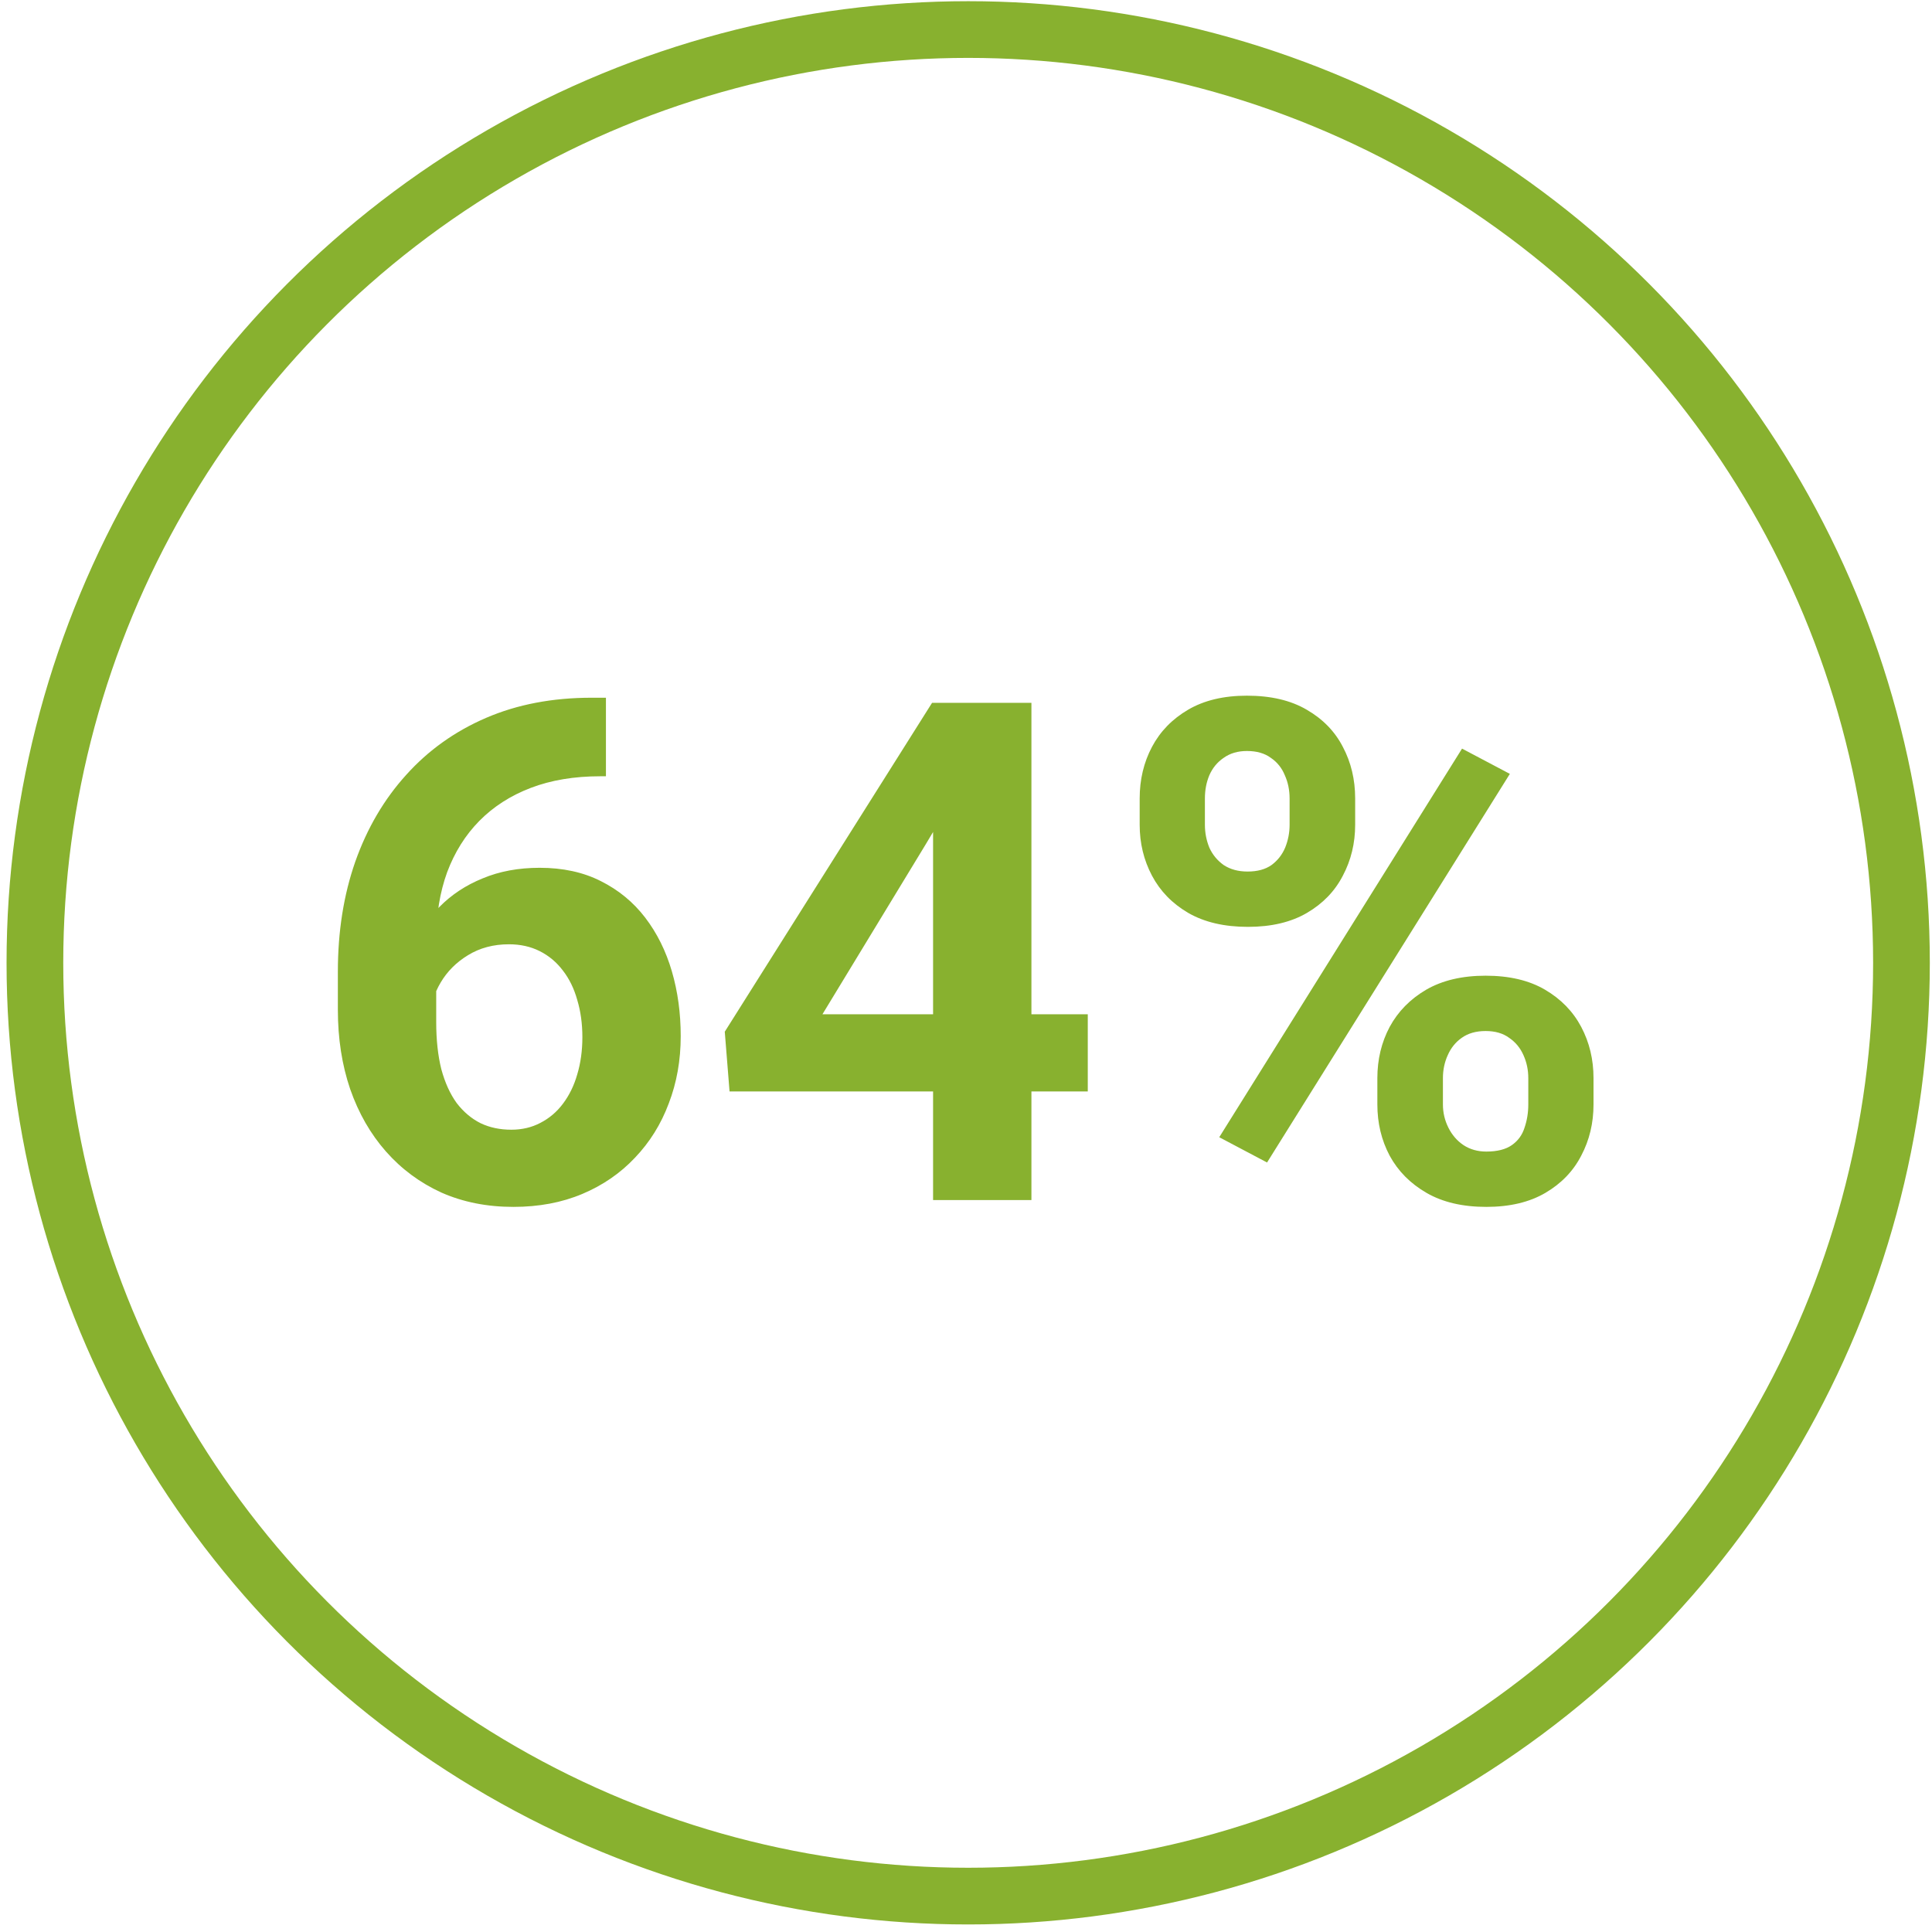
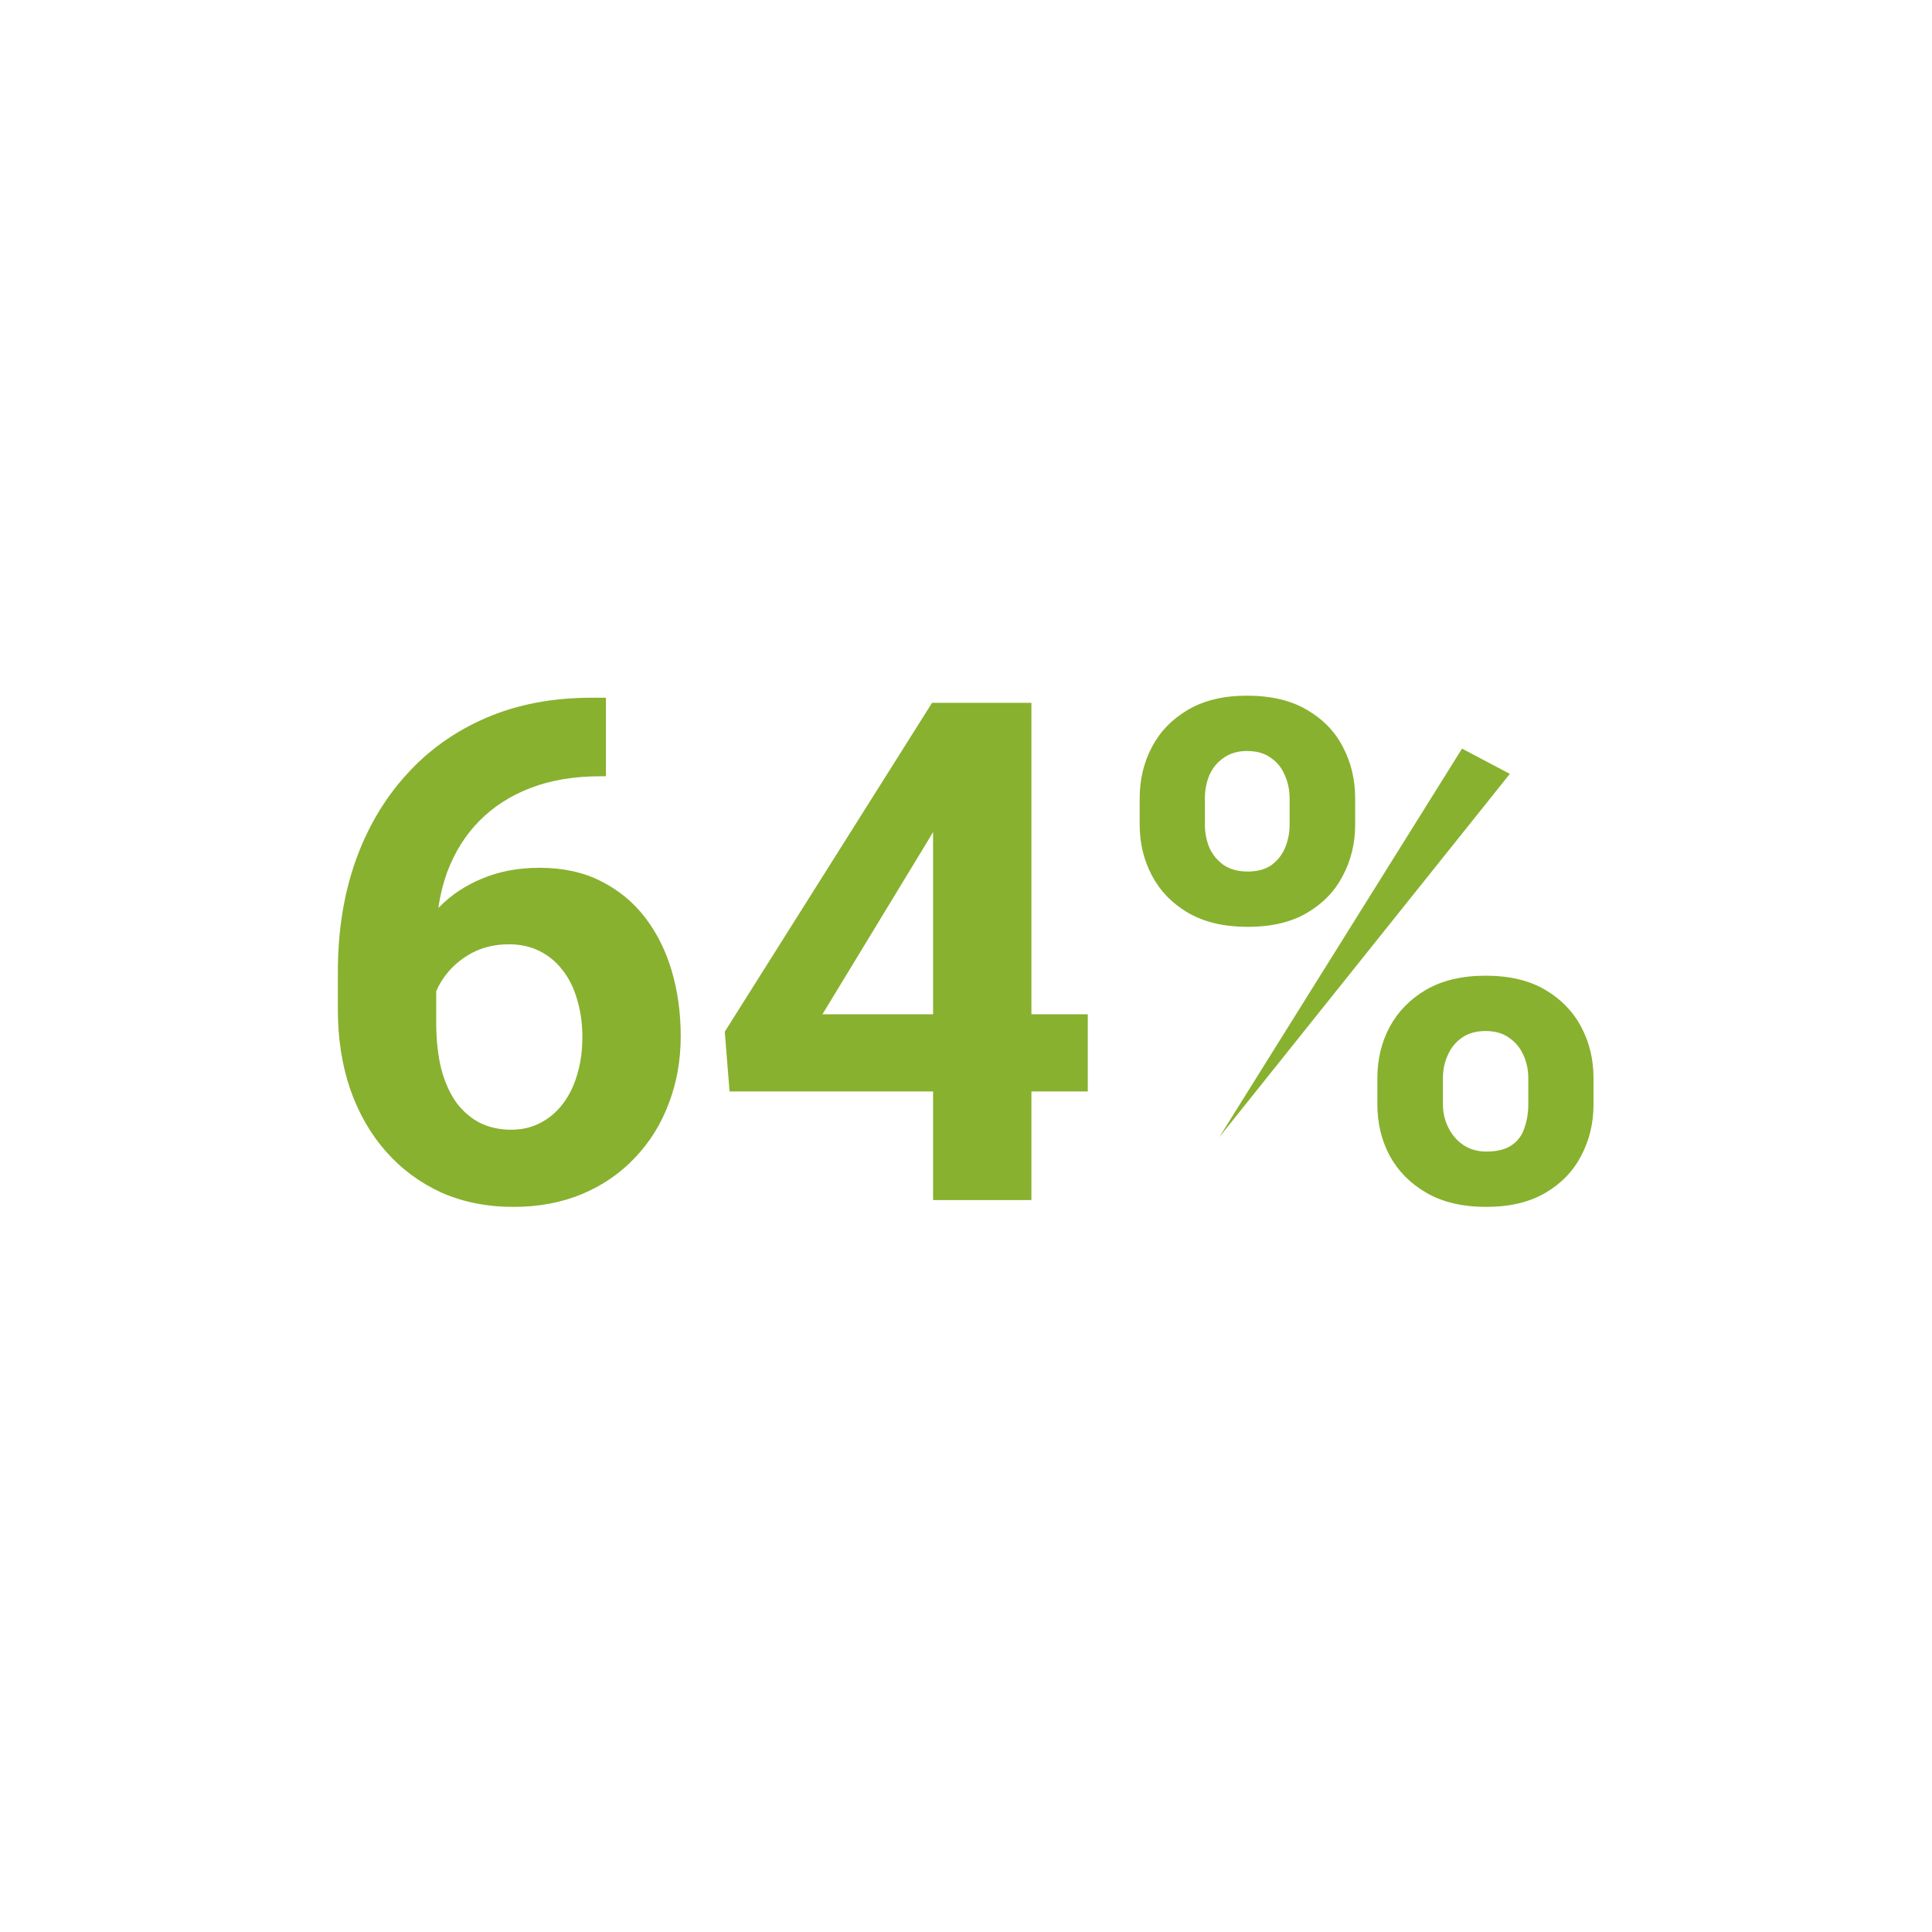
<svg xmlns="http://www.w3.org/2000/svg" width="221" height="221" viewBox="0 0 221 221" fill="none">
-   <circle cx="110.75" cy="110.137" r="106.757" stroke="#88B12F" stroke-width="6.486" />
-   <path d="M67.672 79.812H69.312V88.797H68.648C65.68 88.797 63.036 89.24 60.719 90.125C58.401 91.01 56.435 92.273 54.82 93.914C53.232 95.529 52.008 97.482 51.148 99.773C50.315 102.065 49.898 104.63 49.898 107.469V116.922C49.898 118.953 50.094 120.75 50.484 122.312C50.901 123.849 51.487 125.138 52.242 126.18C53.023 127.195 53.935 127.964 54.977 128.484C56.018 128.979 57.19 129.227 58.492 129.227C59.716 129.227 60.823 128.966 61.812 128.445C62.828 127.924 63.688 127.195 64.391 126.258C65.12 125.294 65.667 124.174 66.031 122.898C66.422 121.596 66.617 120.177 66.617 118.641C66.617 117.104 66.422 115.685 66.031 114.383C65.667 113.081 65.12 111.961 64.391 111.023C63.661 110.06 62.776 109.318 61.734 108.797C60.693 108.276 59.521 108.016 58.219 108.016C56.448 108.016 54.885 108.432 53.531 109.266C52.203 110.073 51.161 111.115 50.406 112.391C49.651 113.667 49.247 115.008 49.195 116.414L45.797 114.227C45.875 112.221 46.292 110.32 47.047 108.523C47.828 106.727 48.896 105.138 50.25 103.758C51.63 102.352 53.284 101.258 55.211 100.477C57.138 99.669 59.312 99.266 61.734 99.266C64.391 99.266 66.721 99.773 68.727 100.789C70.758 101.805 72.451 103.198 73.805 104.969C75.159 106.74 76.174 108.784 76.852 111.102C77.529 113.419 77.867 115.893 77.867 118.523C77.867 121.284 77.412 123.849 76.5 126.219C75.615 128.589 74.326 130.659 72.633 132.43C70.966 134.201 68.961 135.581 66.617 136.57C64.273 137.56 61.643 138.055 58.727 138.055C55.706 138.055 52.958 137.508 50.484 136.414C48.036 135.294 45.927 133.732 44.156 131.727C42.385 129.721 41.018 127.339 40.055 124.578C39.117 121.818 38.648 118.797 38.648 115.516V111.141C38.648 106.557 39.312 102.365 40.641 98.562C41.995 94.734 43.935 91.427 46.461 88.641C48.987 85.828 52.034 83.654 55.602 82.117C59.169 80.581 63.193 79.812 67.672 79.812ZM124.43 116.023V124.852H83.453L82.906 118.016L106.617 80.398H115.562L105.875 96.609L94.078 116.023H124.43ZM117.984 80.398V137.273H106.734V80.398H117.984ZM130.367 94.344V91.336C130.367 89.174 130.836 87.208 131.773 85.438C132.711 83.667 134.091 82.247 135.914 81.18C137.737 80.112 139.977 79.578 142.633 79.578C145.367 79.578 147.646 80.112 149.469 81.18C151.318 82.247 152.698 83.667 153.609 85.438C154.547 87.208 155.016 89.174 155.016 91.336V94.344C155.016 96.453 154.547 98.393 153.609 100.164C152.698 101.935 151.331 103.354 149.508 104.422C147.685 105.49 145.432 106.023 142.75 106.023C140.042 106.023 137.763 105.49 135.914 104.422C134.091 103.354 132.711 101.935 131.773 100.164C130.836 98.393 130.367 96.453 130.367 94.344ZM137.828 91.336V94.344C137.828 95.255 137.997 96.128 138.336 96.961C138.701 97.768 139.247 98.432 139.977 98.953C140.732 99.448 141.643 99.695 142.711 99.695C143.831 99.695 144.742 99.448 145.445 98.953C146.148 98.432 146.669 97.768 147.008 96.961C147.346 96.128 147.516 95.255 147.516 94.344V91.336C147.516 90.372 147.333 89.487 146.969 88.68C146.63 87.846 146.096 87.182 145.367 86.688C144.664 86.167 143.753 85.906 142.633 85.906C141.591 85.906 140.706 86.167 139.977 86.688C139.247 87.182 138.701 87.846 138.336 88.68C137.997 89.487 137.828 90.372 137.828 91.336ZM157.555 126.336V123.328C157.555 121.193 158.023 119.24 158.961 117.469C159.924 115.698 161.318 114.279 163.141 113.211C164.99 112.143 167.255 111.609 169.938 111.609C172.646 111.609 174.911 112.143 176.734 113.211C178.557 114.279 179.938 115.698 180.875 117.469C181.812 119.24 182.281 121.193 182.281 123.328V126.336C182.281 128.471 181.812 130.424 180.875 132.195C179.964 133.966 178.596 135.385 176.773 136.453C174.951 137.521 172.698 138.055 170.016 138.055C167.307 138.055 165.029 137.521 163.18 136.453C161.331 135.385 159.924 133.966 158.961 132.195C158.023 130.424 157.555 128.471 157.555 126.336ZM165.055 123.328V126.336C165.055 127.273 165.263 128.159 165.68 128.992C166.096 129.826 166.669 130.49 167.398 130.984C168.154 131.479 169.026 131.727 170.016 131.727C171.266 131.727 172.242 131.479 172.945 130.984C173.648 130.49 174.13 129.826 174.391 128.992C174.677 128.159 174.82 127.273 174.82 126.336V123.328C174.82 122.391 174.638 121.518 174.273 120.711C173.909 119.878 173.362 119.214 172.633 118.719C171.93 118.198 171.031 117.938 169.938 117.938C168.844 117.938 167.932 118.198 167.203 118.719C166.5 119.214 165.966 119.878 165.602 120.711C165.237 121.518 165.055 122.391 165.055 123.328ZM172.711 88.523L144.938 132.977L139.469 130.086L167.242 85.633L172.711 88.523Z" fill="#88B12F" />
+   <path d="M67.672 79.812H69.312V88.797H68.648C65.68 88.797 63.036 89.24 60.719 90.125C58.401 91.01 56.435 92.273 54.82 93.914C53.232 95.529 52.008 97.482 51.148 99.773C50.315 102.065 49.898 104.63 49.898 107.469V116.922C49.898 118.953 50.094 120.75 50.484 122.312C50.901 123.849 51.487 125.138 52.242 126.18C53.023 127.195 53.935 127.964 54.977 128.484C56.018 128.979 57.19 129.227 58.492 129.227C59.716 129.227 60.823 128.966 61.812 128.445C62.828 127.924 63.688 127.195 64.391 126.258C65.12 125.294 65.667 124.174 66.031 122.898C66.422 121.596 66.617 120.177 66.617 118.641C66.617 117.104 66.422 115.685 66.031 114.383C65.667 113.081 65.12 111.961 64.391 111.023C63.661 110.06 62.776 109.318 61.734 108.797C60.693 108.276 59.521 108.016 58.219 108.016C56.448 108.016 54.885 108.432 53.531 109.266C52.203 110.073 51.161 111.115 50.406 112.391C49.651 113.667 49.247 115.008 49.195 116.414L45.797 114.227C45.875 112.221 46.292 110.32 47.047 108.523C47.828 106.727 48.896 105.138 50.25 103.758C51.63 102.352 53.284 101.258 55.211 100.477C57.138 99.669 59.312 99.266 61.734 99.266C64.391 99.266 66.721 99.773 68.727 100.789C70.758 101.805 72.451 103.198 73.805 104.969C75.159 106.74 76.174 108.784 76.852 111.102C77.529 113.419 77.867 115.893 77.867 118.523C77.867 121.284 77.412 123.849 76.5 126.219C75.615 128.589 74.326 130.659 72.633 132.43C70.966 134.201 68.961 135.581 66.617 136.57C64.273 137.56 61.643 138.055 58.727 138.055C55.706 138.055 52.958 137.508 50.484 136.414C48.036 135.294 45.927 133.732 44.156 131.727C42.385 129.721 41.018 127.339 40.055 124.578C39.117 121.818 38.648 118.797 38.648 115.516V111.141C38.648 106.557 39.312 102.365 40.641 98.562C41.995 94.734 43.935 91.427 46.461 88.641C48.987 85.828 52.034 83.654 55.602 82.117C59.169 80.581 63.193 79.812 67.672 79.812ZM124.43 116.023V124.852H83.453L82.906 118.016L106.617 80.398H115.562L105.875 96.609L94.078 116.023H124.43ZM117.984 80.398V137.273H106.734V80.398H117.984ZM130.367 94.344V91.336C130.367 89.174 130.836 87.208 131.773 85.438C132.711 83.667 134.091 82.247 135.914 81.18C137.737 80.112 139.977 79.578 142.633 79.578C145.367 79.578 147.646 80.112 149.469 81.18C151.318 82.247 152.698 83.667 153.609 85.438C154.547 87.208 155.016 89.174 155.016 91.336V94.344C155.016 96.453 154.547 98.393 153.609 100.164C152.698 101.935 151.331 103.354 149.508 104.422C147.685 105.49 145.432 106.023 142.75 106.023C140.042 106.023 137.763 105.49 135.914 104.422C134.091 103.354 132.711 101.935 131.773 100.164C130.836 98.393 130.367 96.453 130.367 94.344ZM137.828 91.336V94.344C137.828 95.255 137.997 96.128 138.336 96.961C138.701 97.768 139.247 98.432 139.977 98.953C140.732 99.448 141.643 99.695 142.711 99.695C143.831 99.695 144.742 99.448 145.445 98.953C146.148 98.432 146.669 97.768 147.008 96.961C147.346 96.128 147.516 95.255 147.516 94.344V91.336C147.516 90.372 147.333 89.487 146.969 88.68C146.63 87.846 146.096 87.182 145.367 86.688C144.664 86.167 143.753 85.906 142.633 85.906C141.591 85.906 140.706 86.167 139.977 86.688C139.247 87.182 138.701 87.846 138.336 88.68C137.997 89.487 137.828 90.372 137.828 91.336ZM157.555 126.336V123.328C157.555 121.193 158.023 119.24 158.961 117.469C159.924 115.698 161.318 114.279 163.141 113.211C164.99 112.143 167.255 111.609 169.938 111.609C172.646 111.609 174.911 112.143 176.734 113.211C178.557 114.279 179.938 115.698 180.875 117.469C181.812 119.24 182.281 121.193 182.281 123.328V126.336C182.281 128.471 181.812 130.424 180.875 132.195C179.964 133.966 178.596 135.385 176.773 136.453C174.951 137.521 172.698 138.055 170.016 138.055C167.307 138.055 165.029 137.521 163.18 136.453C161.331 135.385 159.924 133.966 158.961 132.195C158.023 130.424 157.555 128.471 157.555 126.336ZM165.055 123.328V126.336C165.055 127.273 165.263 128.159 165.68 128.992C166.096 129.826 166.669 130.49 167.398 130.984C168.154 131.479 169.026 131.727 170.016 131.727C171.266 131.727 172.242 131.479 172.945 130.984C173.648 130.49 174.13 129.826 174.391 128.992C174.677 128.159 174.82 127.273 174.82 126.336V123.328C174.82 122.391 174.638 121.518 174.273 120.711C173.909 119.878 173.362 119.214 172.633 118.719C171.93 118.198 171.031 117.938 169.938 117.938C168.844 117.938 167.932 118.198 167.203 118.719C166.5 119.214 165.966 119.878 165.602 120.711C165.237 121.518 165.055 122.391 165.055 123.328ZM172.711 88.523L139.469 130.086L167.242 85.633L172.711 88.523Z" fill="#88B12F" />
</svg>